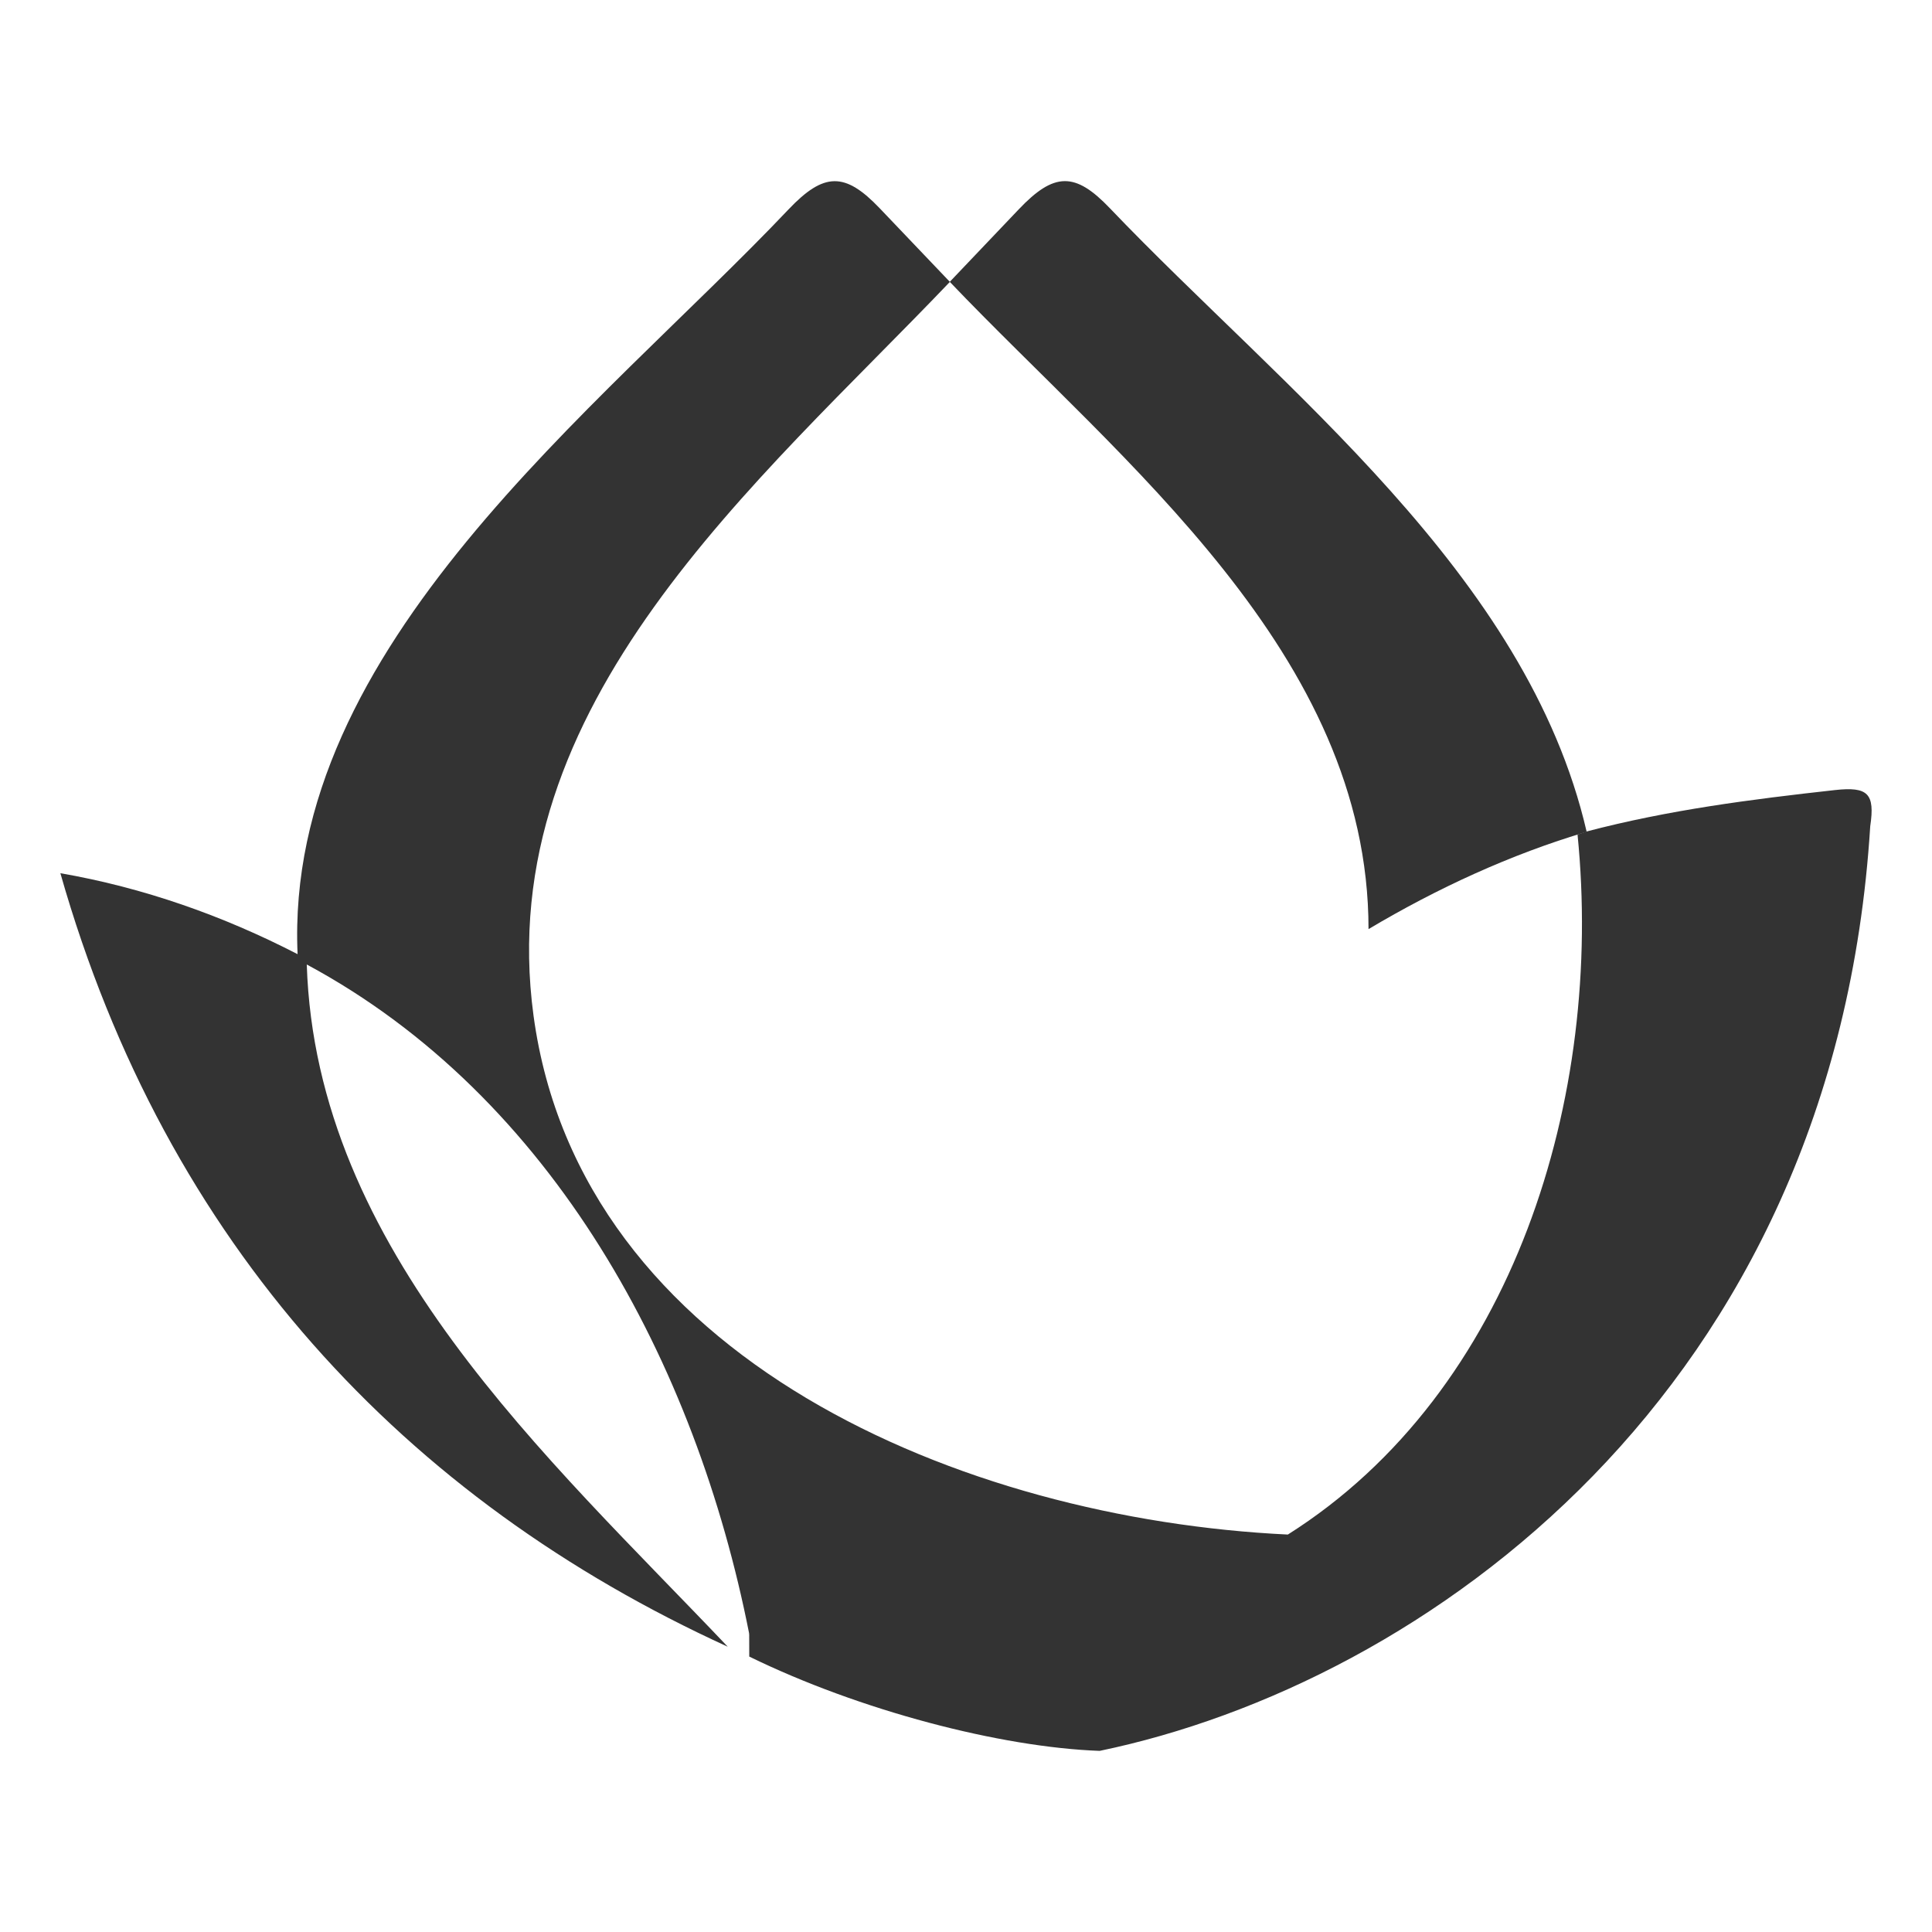
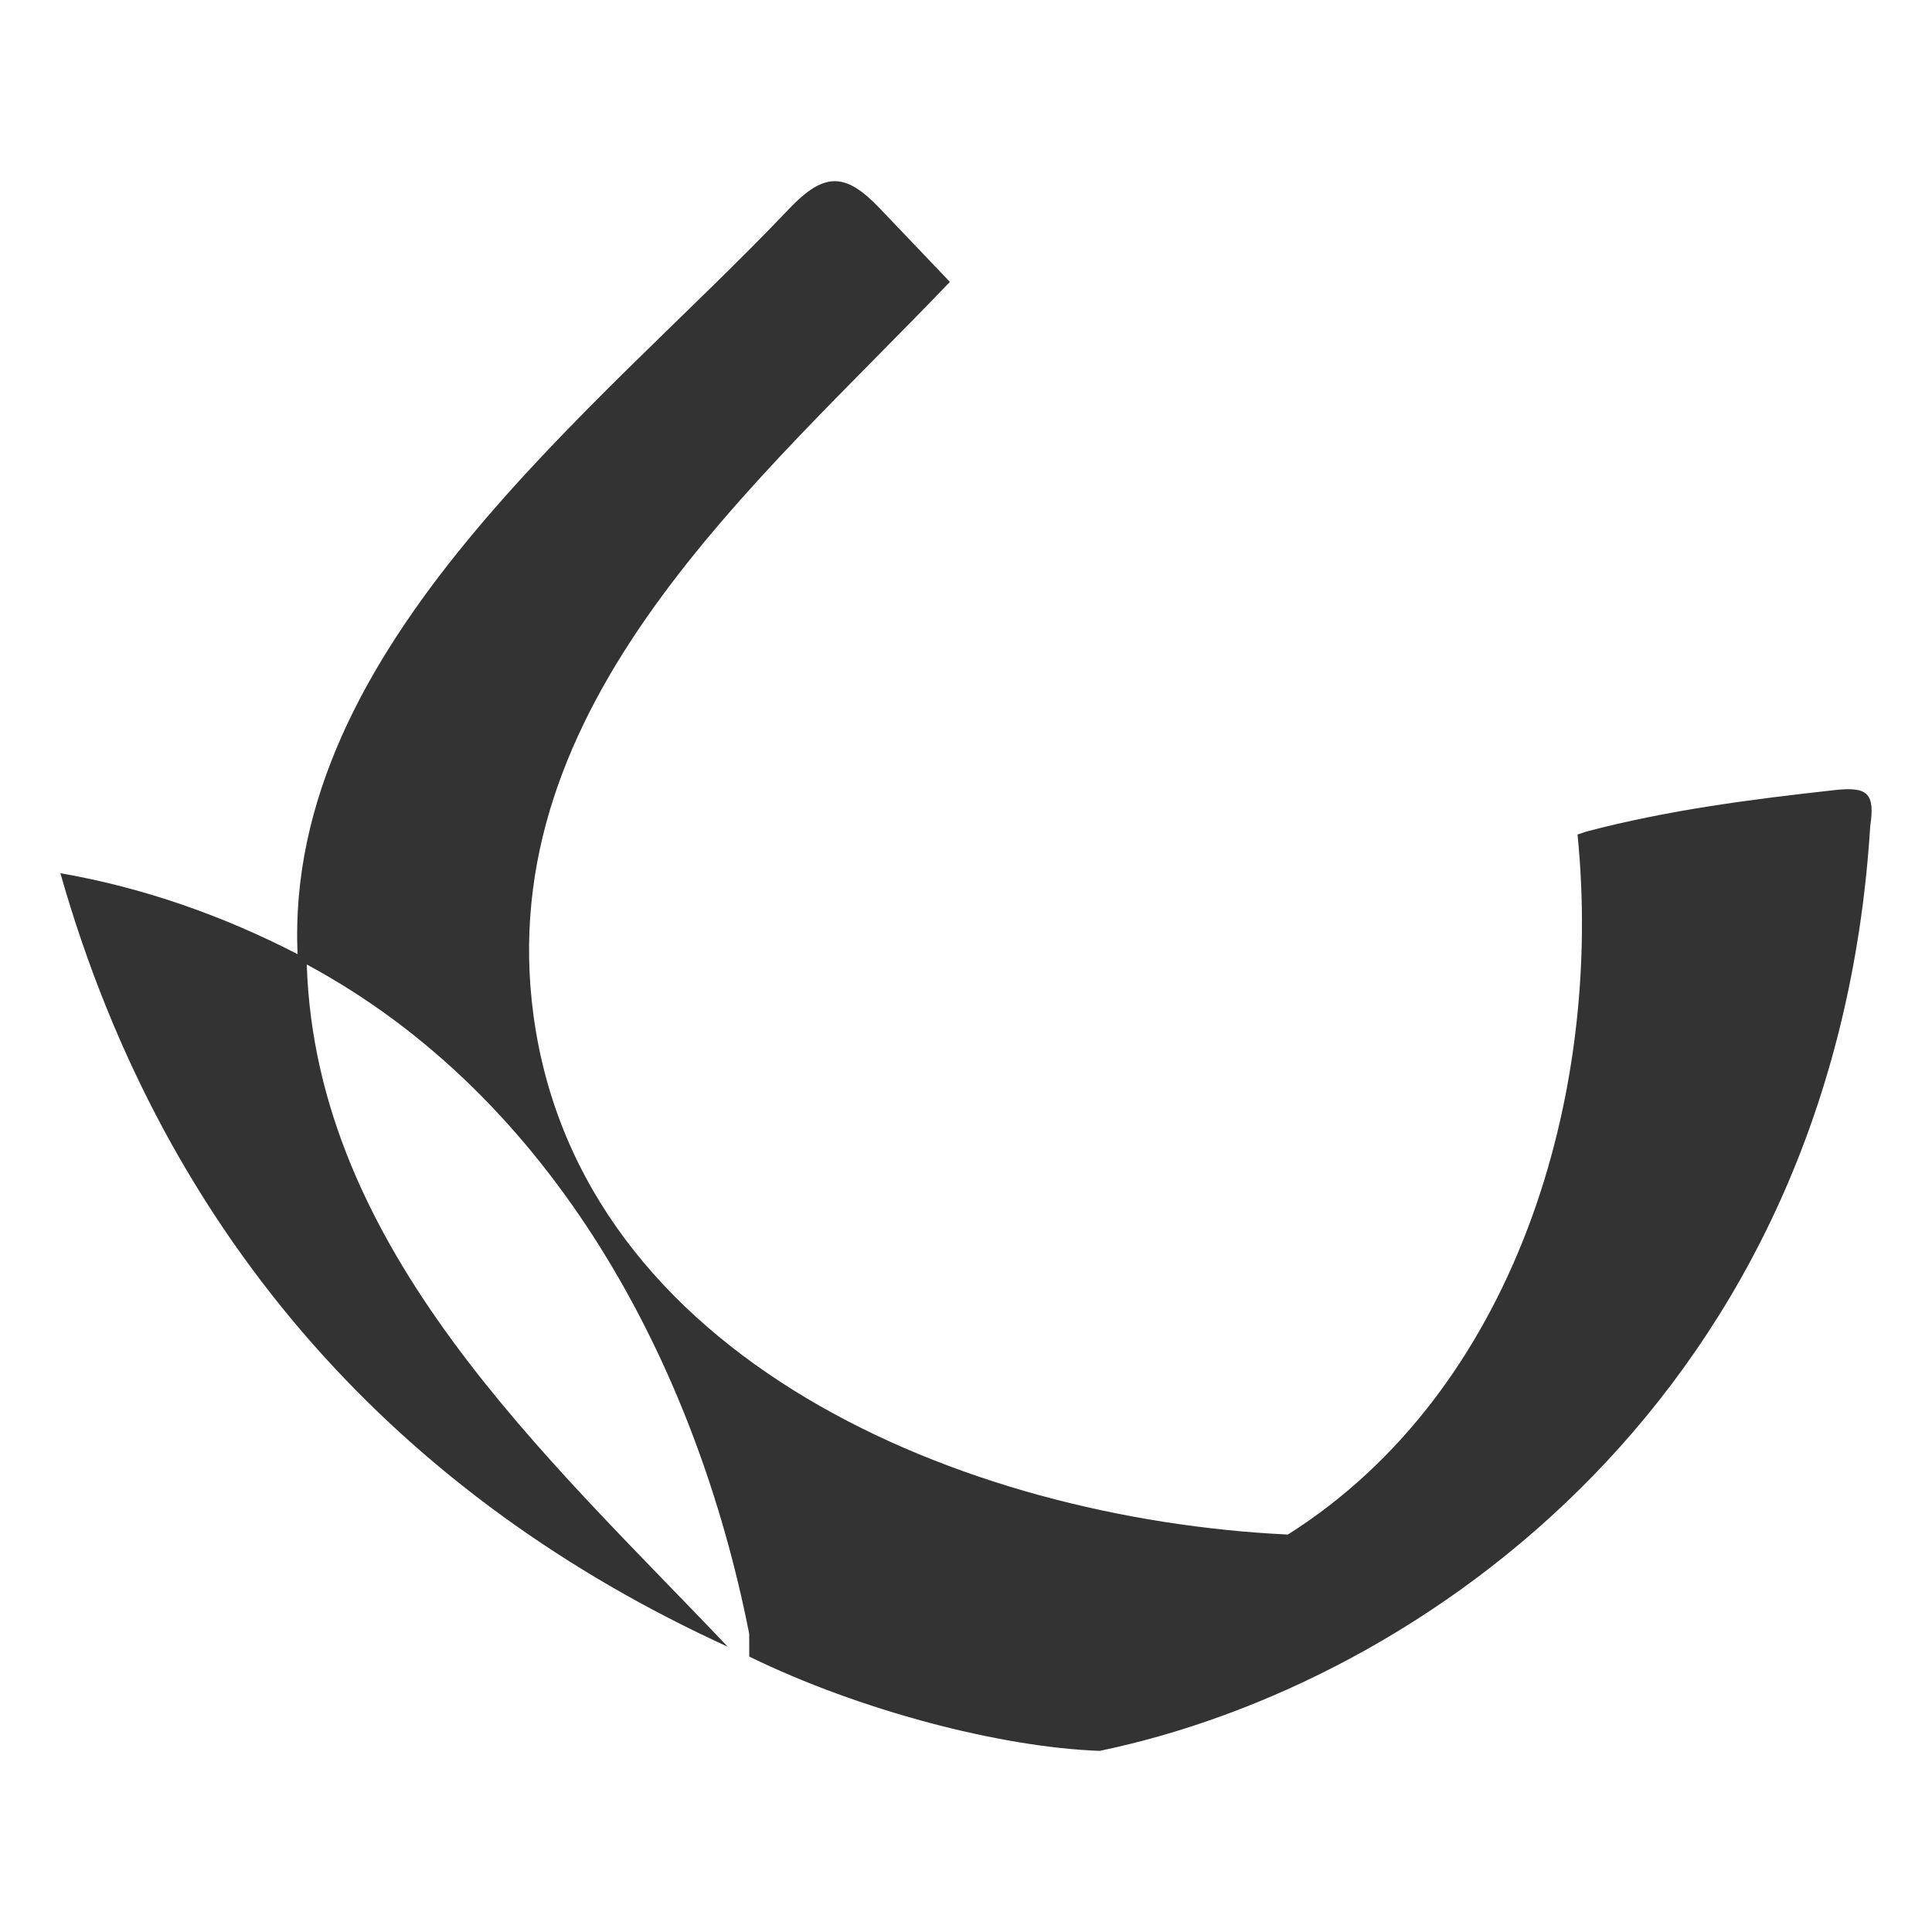
<svg xmlns="http://www.w3.org/2000/svg" version="1.1" width="32" height="32">
  <svg width="32" height="32" viewBox="0 0 32 32" fill="none">
-     <path d="M22.667 15.389C23.801 14.714 25.019 14.152 26.28 13.777C25.293 9.502 21.252 6.454 18.381 3.447C17.808 2.847 17.461 2.848 16.872 3.469C16.493 3.869 16.112 4.268 15.731 4.668C18.584 7.657 22.667 10.827 22.667 15.389Z" fill="#333333" />
    <path d="M30.977 13.684C31.058 13.142 30.938 13.026 30.392 13.086C28.994 13.241 27.638 13.415 26.275 13.773L26.129 13.823C26.563 18.16 25.082 23.046 21.331 25.417C15.948 25.16 9.608 22.509 8.837 16.823C8.136 11.654 12.559 7.995 15.733 4.669C15.345 4.262 14.957 3.855 14.569 3.448C13.996 2.848 13.648 2.849 13.059 3.47C9.925 6.776 4.701 10.698 4.929 15.804C3.689 15.164 2.371 14.701 1 14.463C2.751 20.618 6.719 24.839 12.054 27.275C9.068 24.13 5.232 20.711 5.081 15.975C9.159 18.168 11.527 22.586 12.409 27.06C12.388 27.054 12.391 27.055 12.409 27.063C12.409 27.064 12.41 27.436 12.41 27.438C14.239 28.332 16.574 28.941 18.214 29C23.575 27.887 30.392 23.066 30.977 13.684Z" fill="#333333" />
  </svg>
  <style>@media (prefers-color-scheme: light) { :root { filter: none; } } @media (prefers-color-scheme: dark) { :root { filter: contrast(0.385) brightness(4.5); } } </style>
</svg>